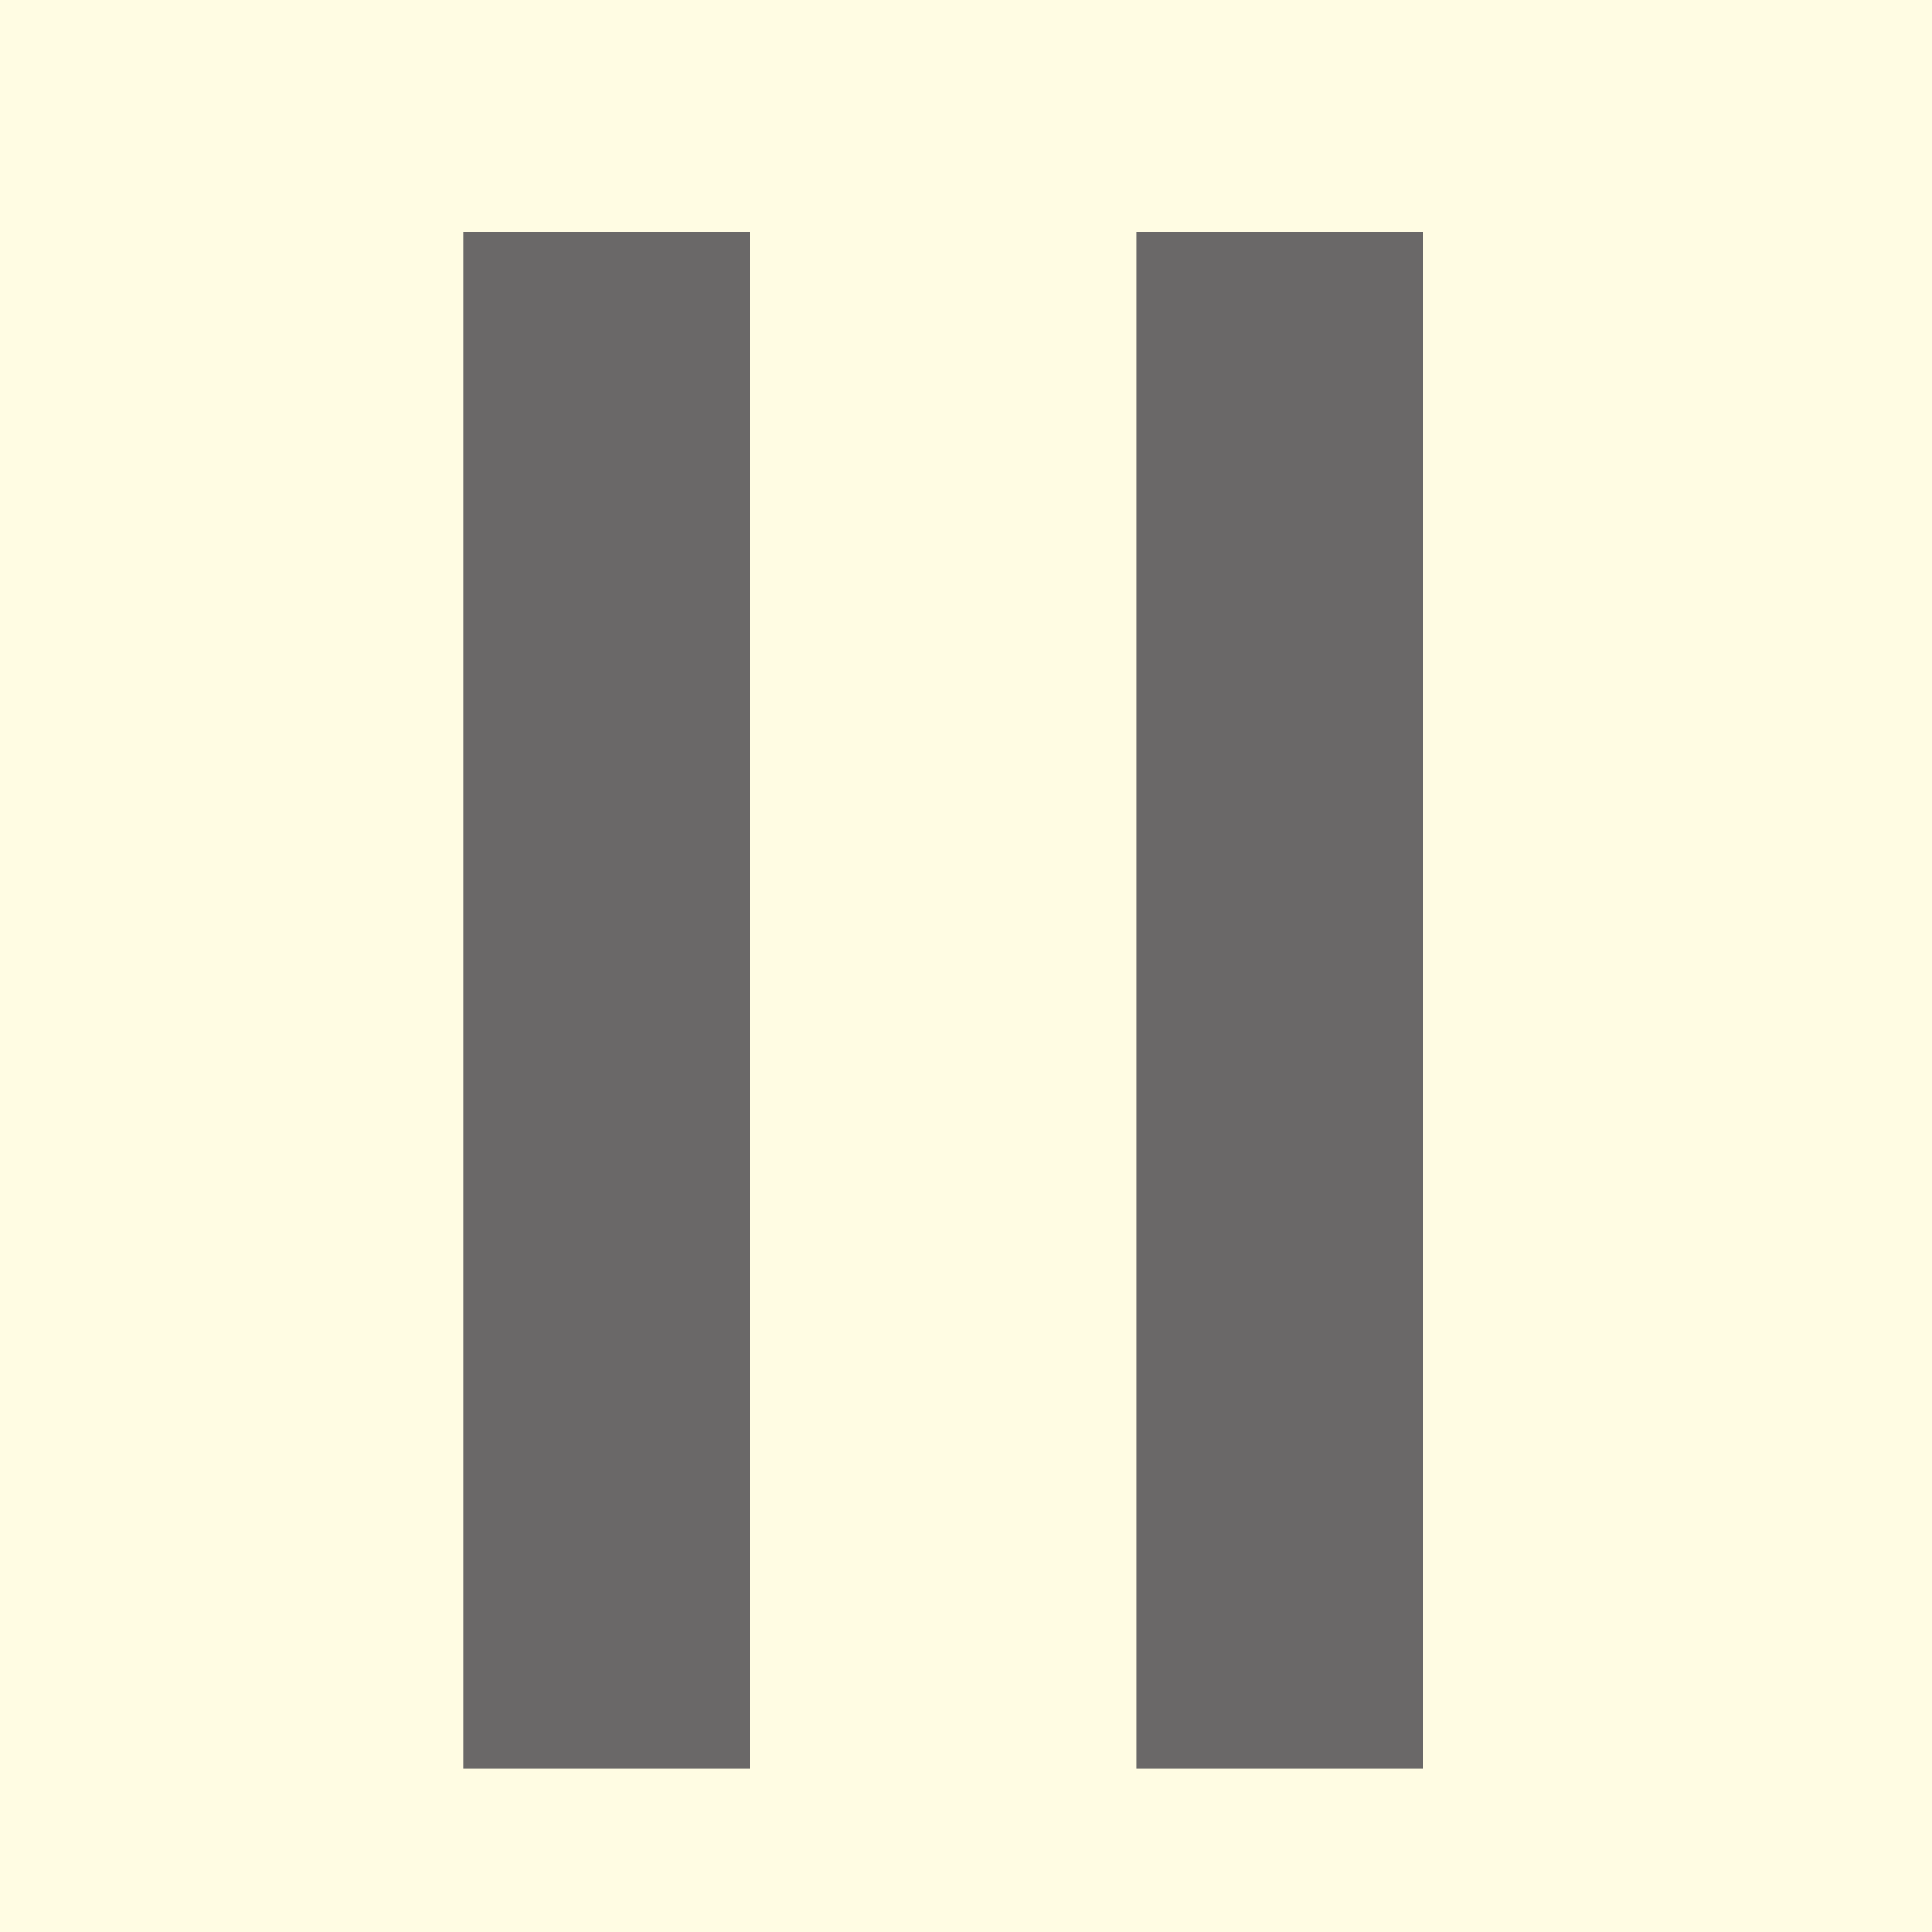
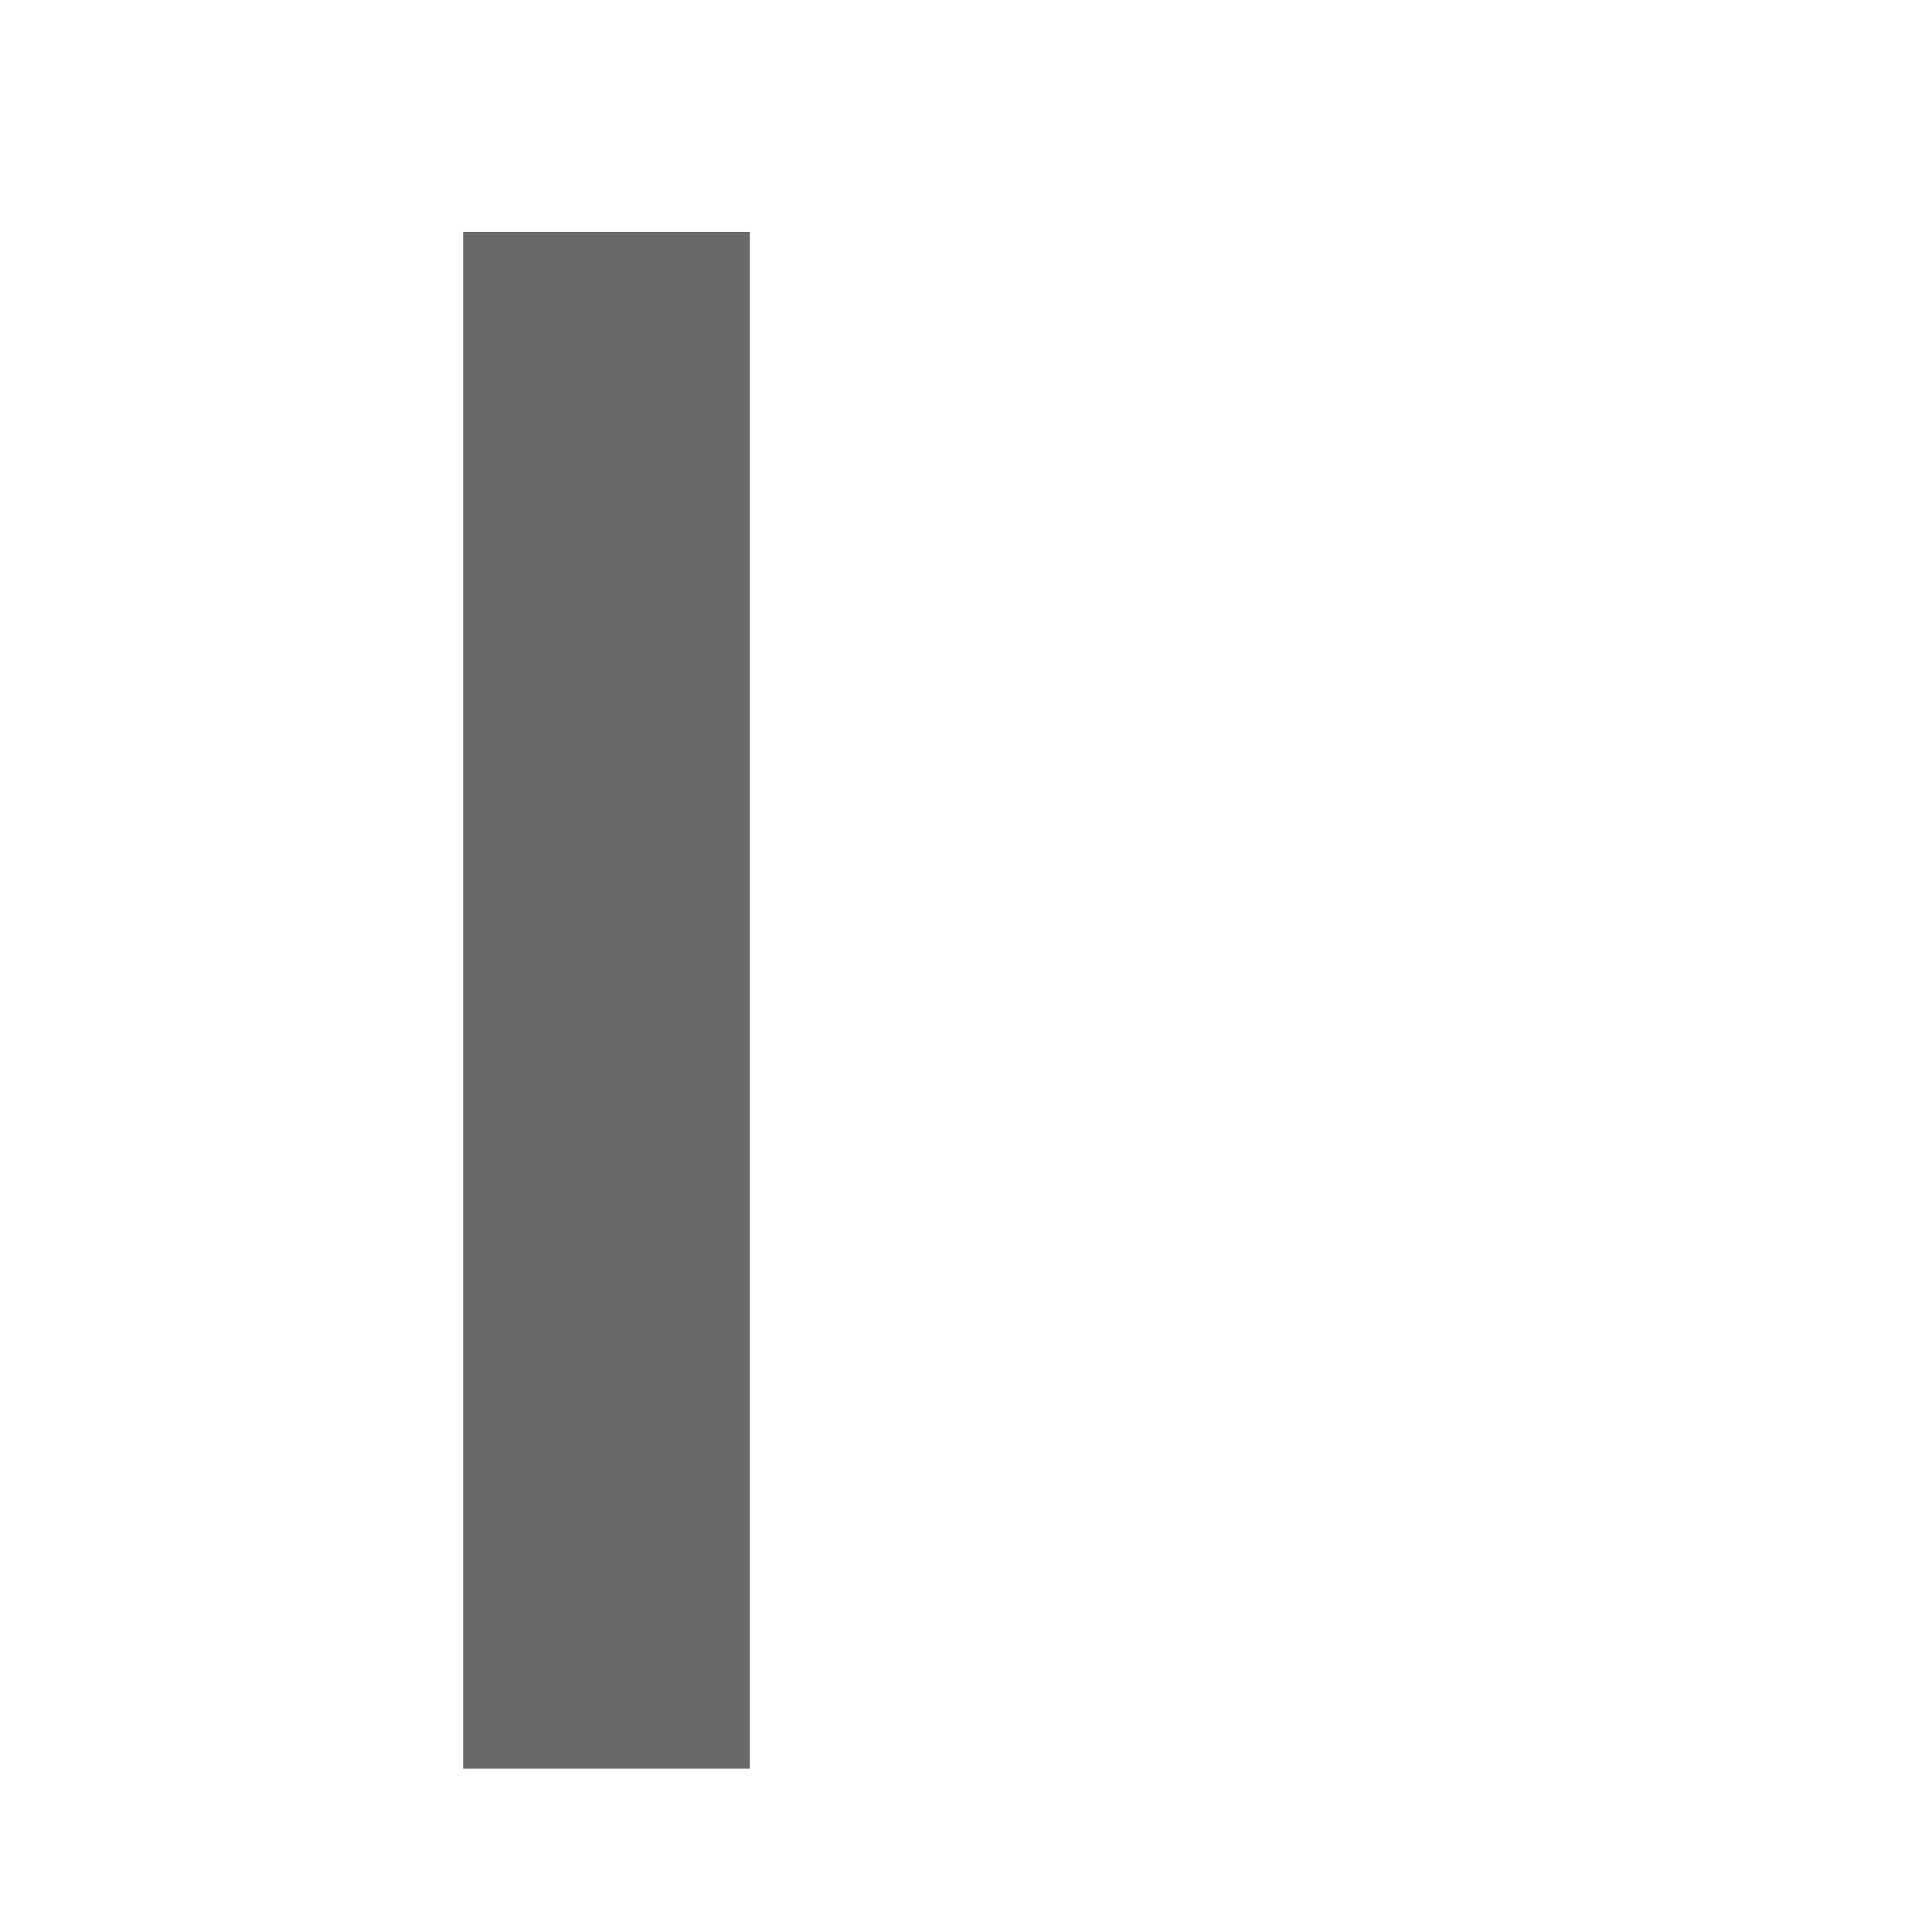
<svg xmlns="http://www.w3.org/2000/svg" width="25" height="25" viewBox="0 0 25 25" fill="none">
-   <rect width="25" height="25" fill="#FFFCE3" />
  <path d="M5.993 22.886H9.703L9.703 3H5.993L5.993 22.886Z" fill="#6A6868" />
-   <path d="M14.704 22.886H18.414L18.414 3H14.704L14.704 22.886Z" fill="#6A6868" />
</svg>